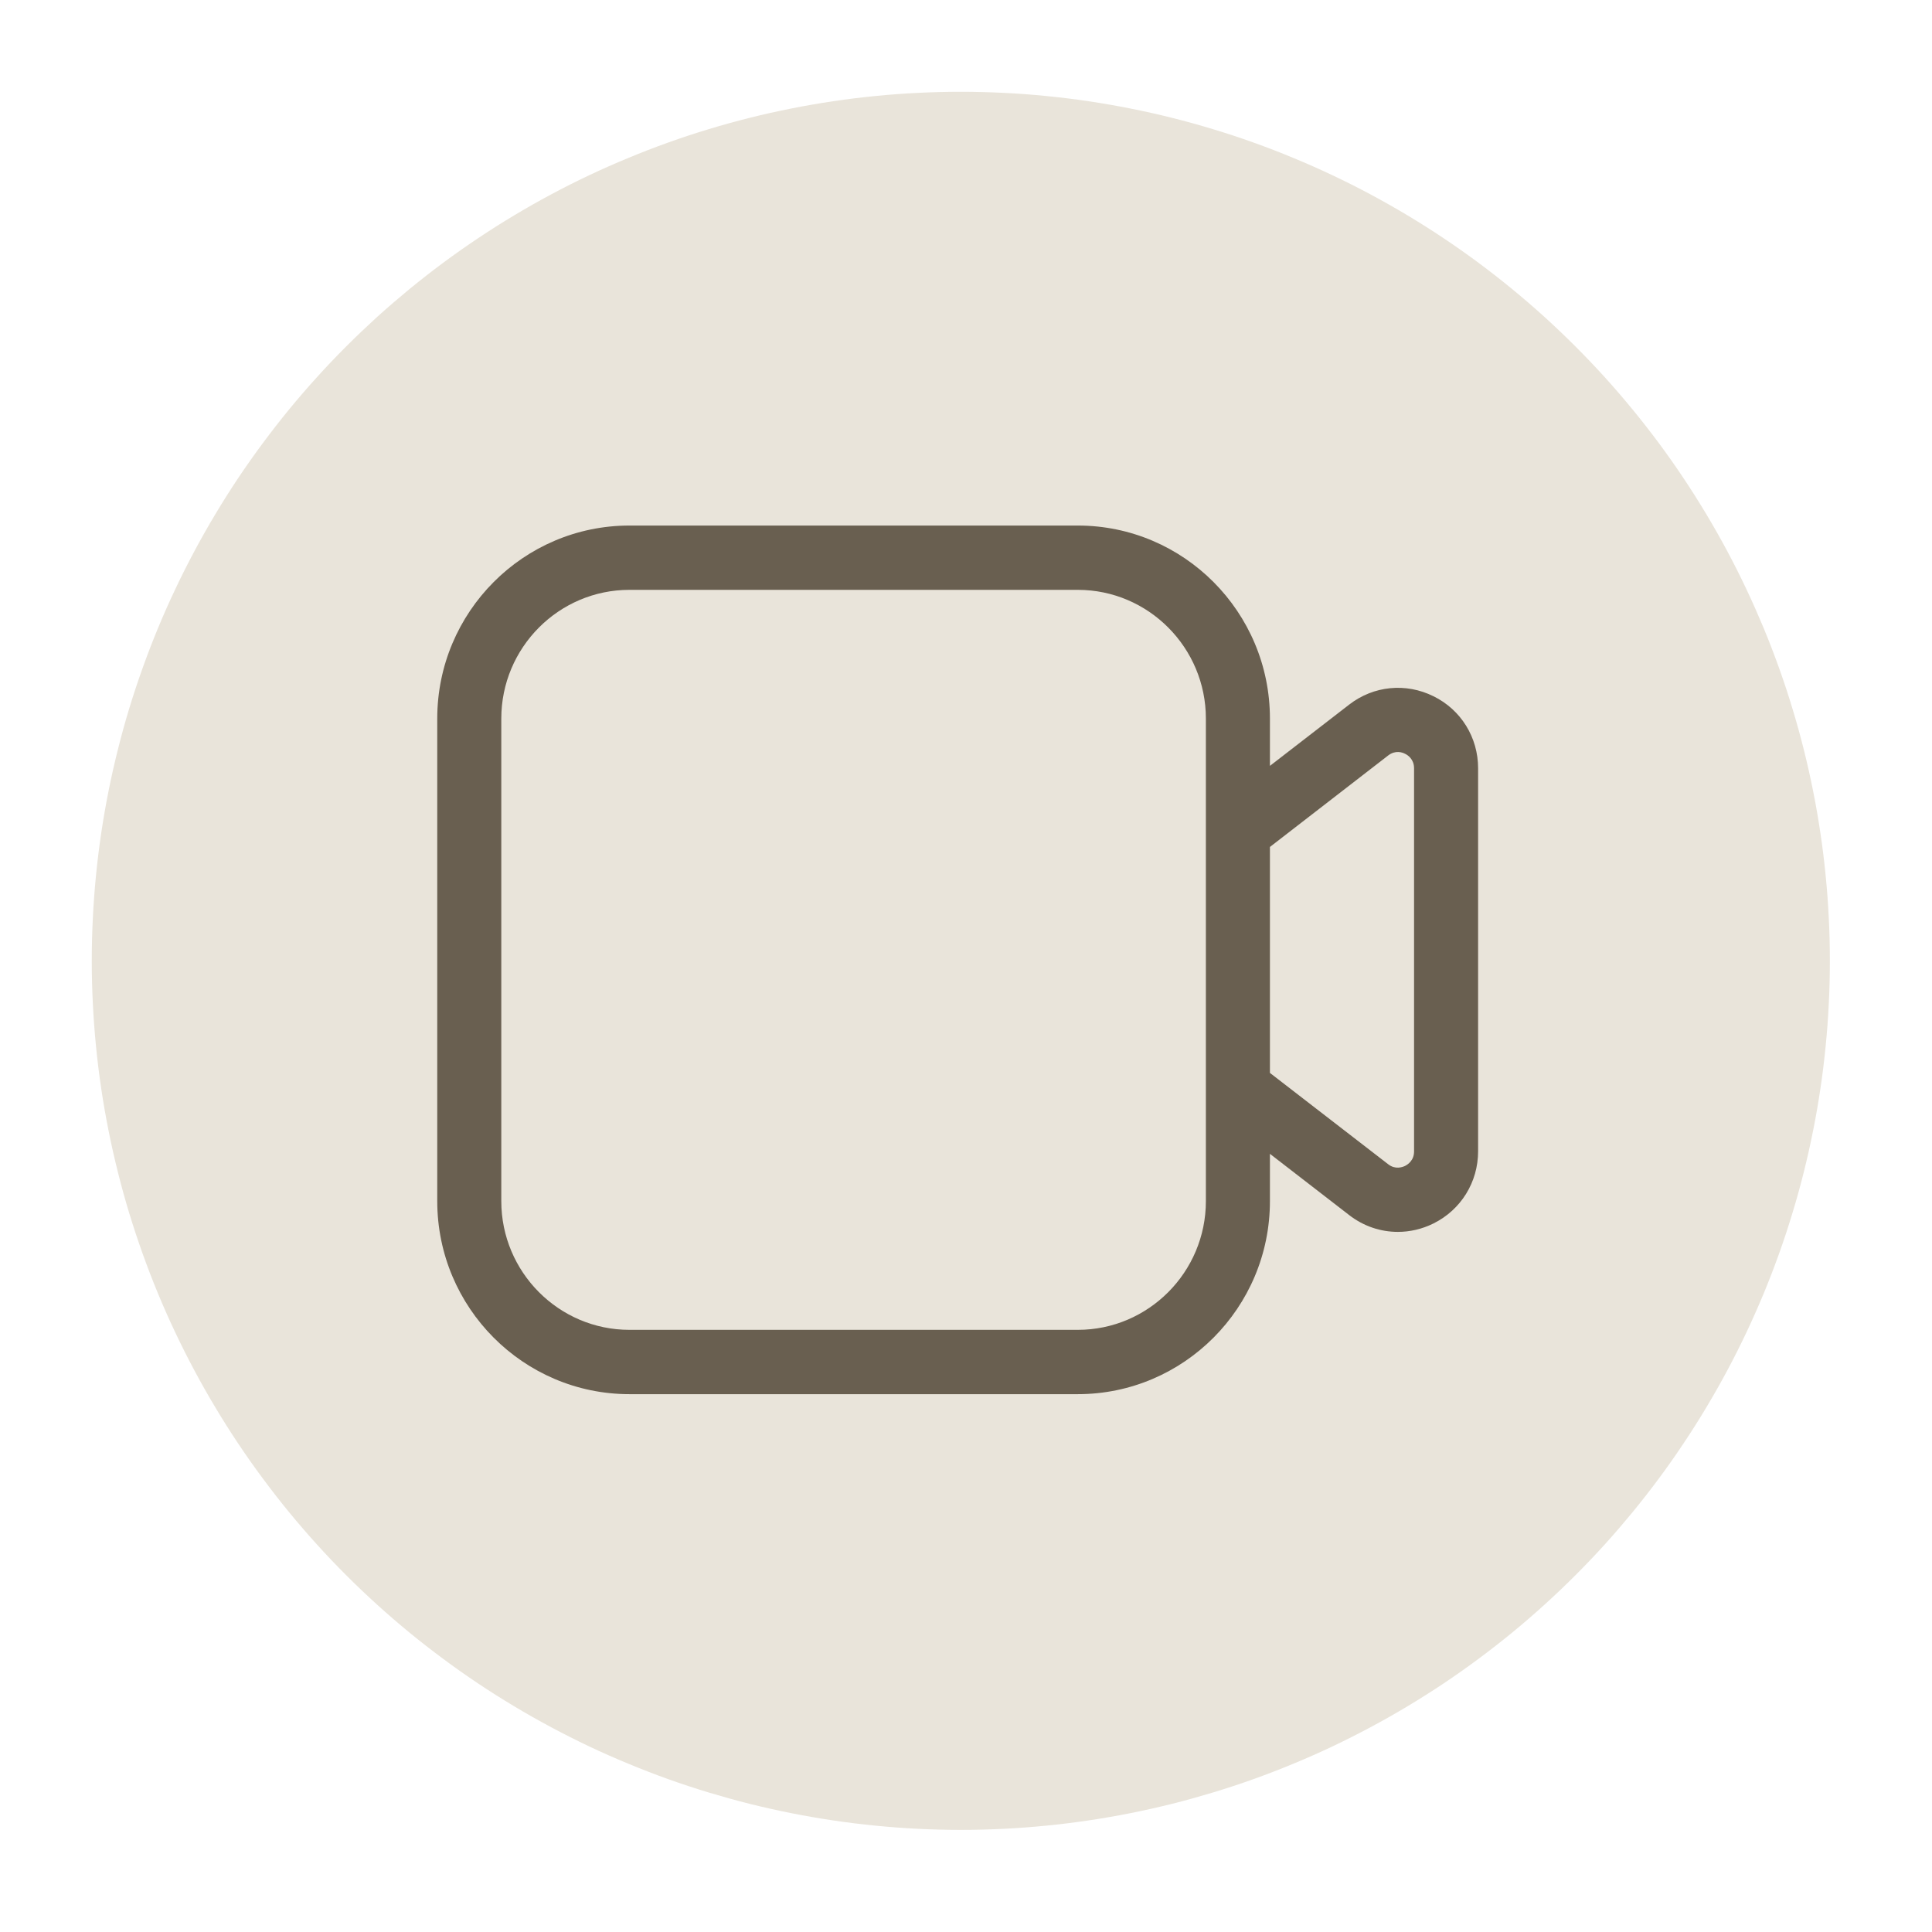
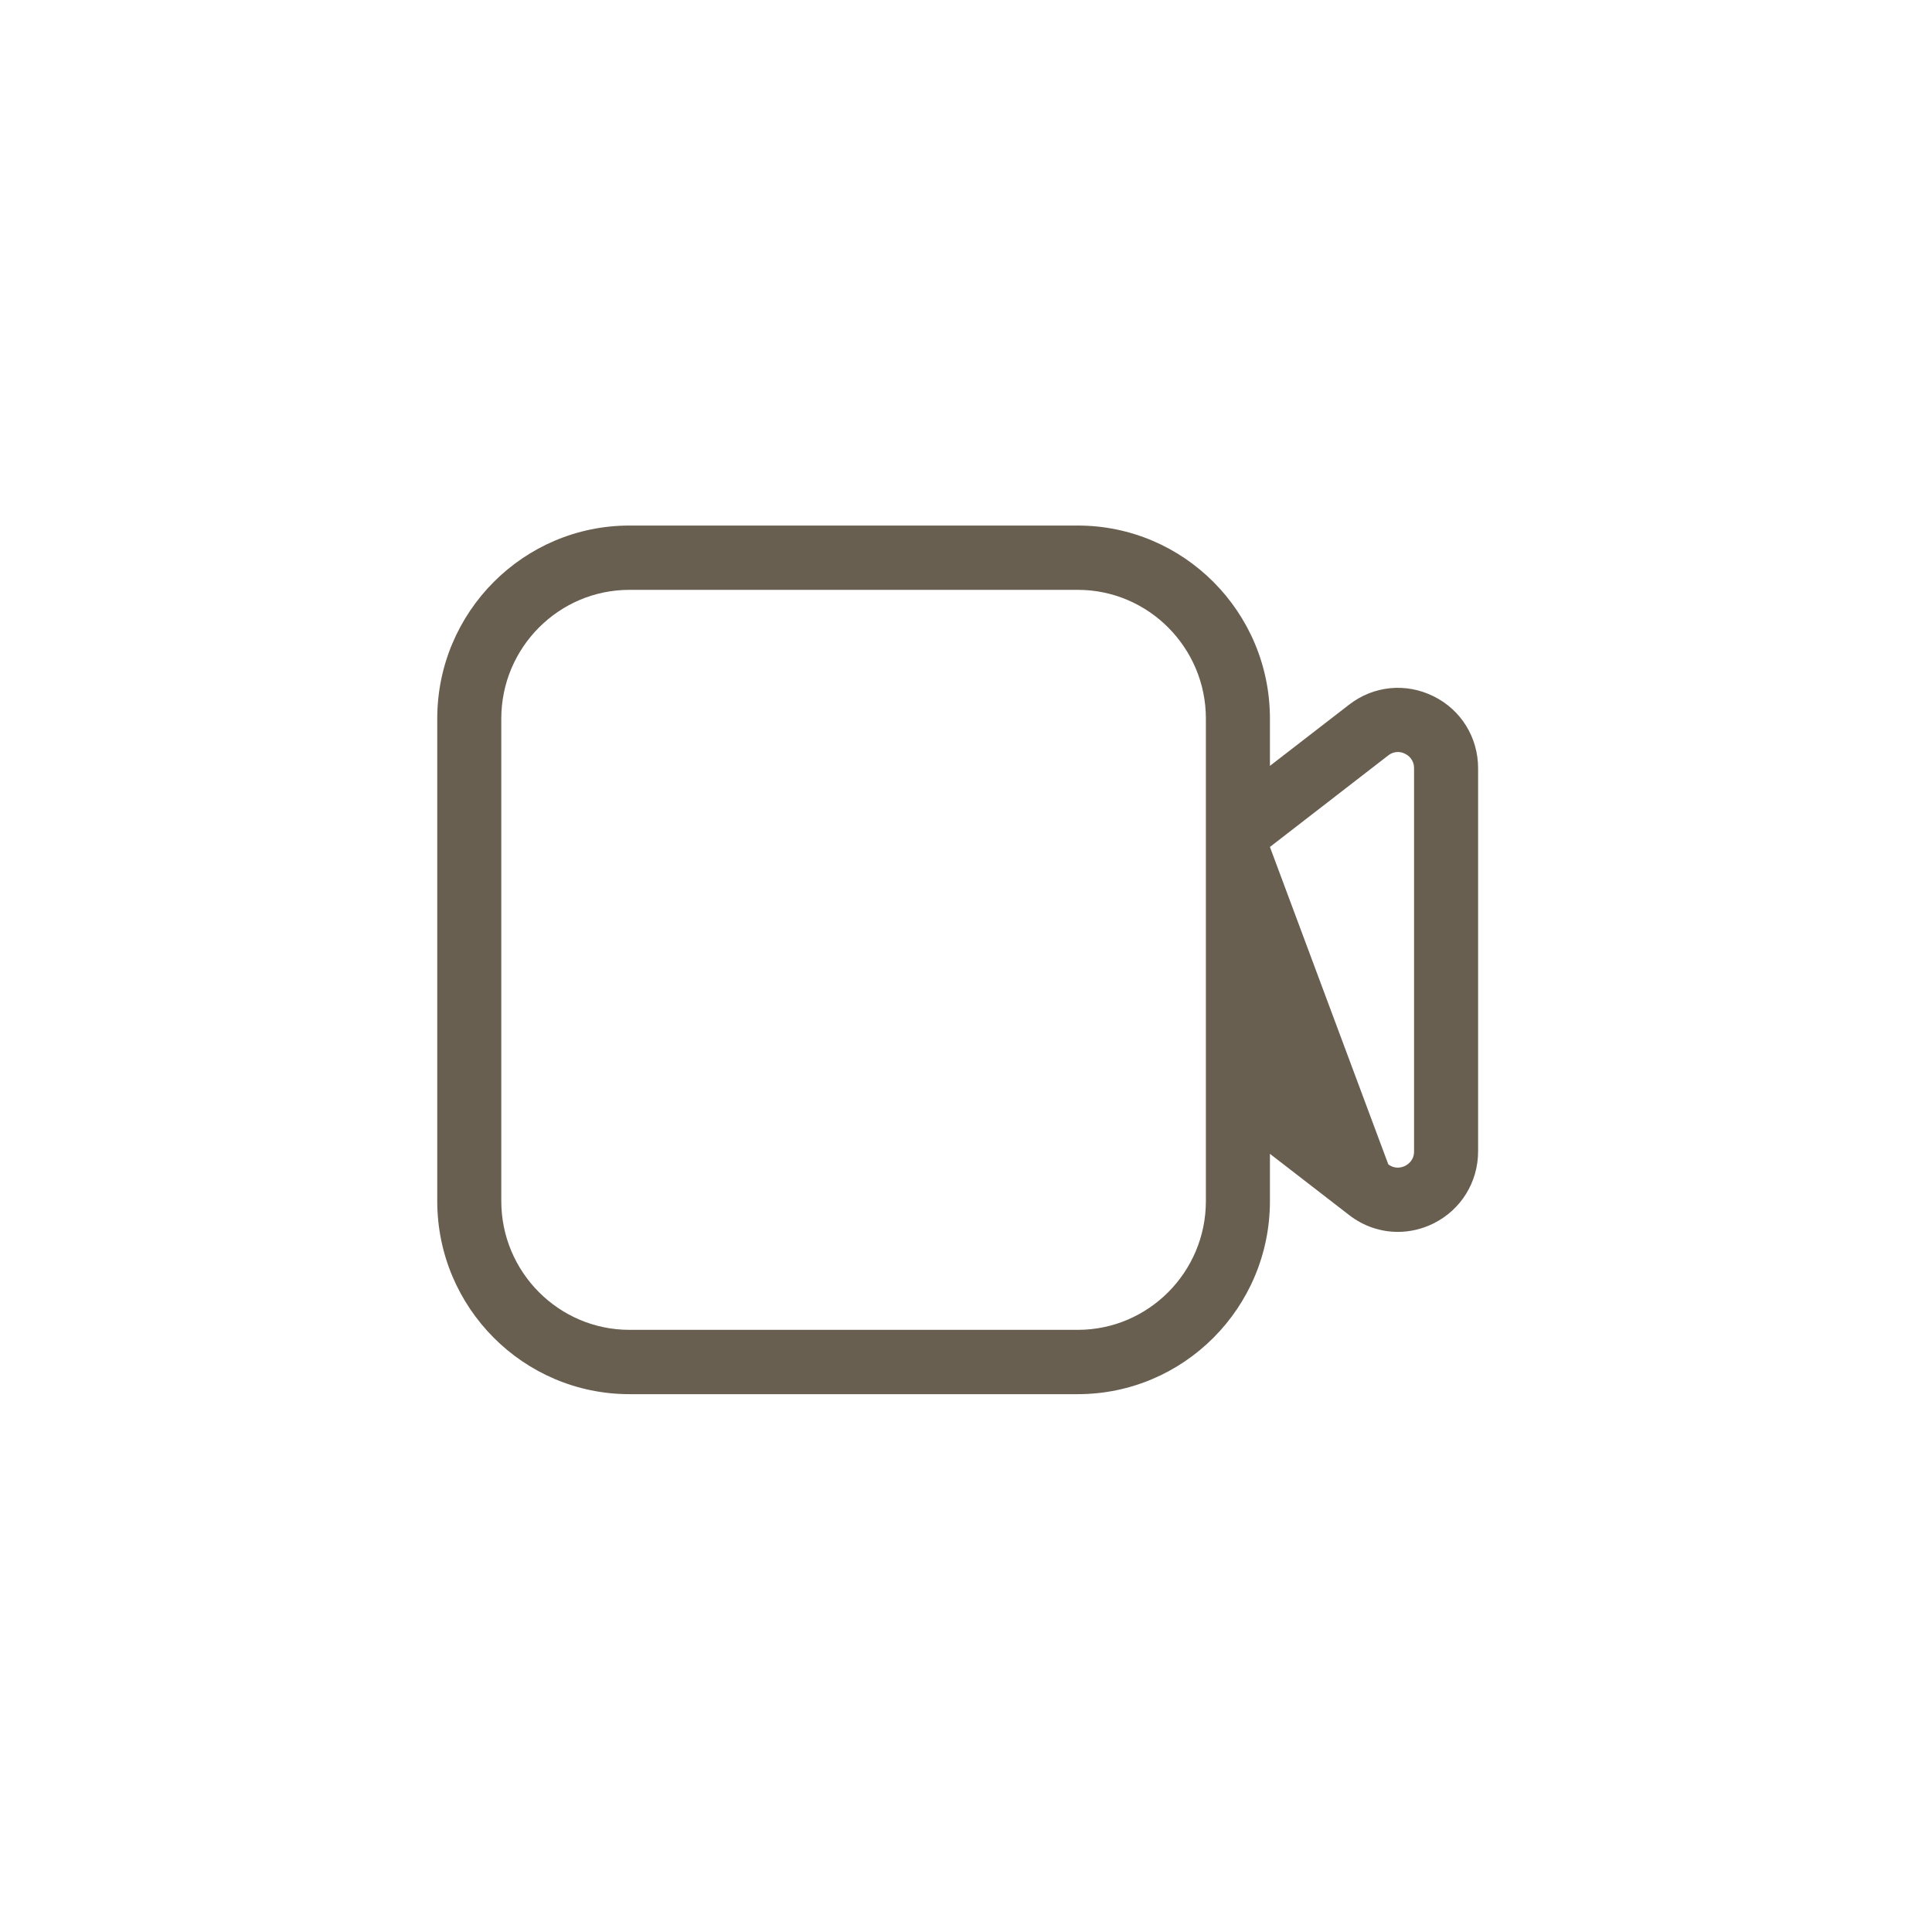
<svg xmlns="http://www.w3.org/2000/svg" width="188" zoomAndPan="magnify" viewBox="0 0 141.12 141.75" height="188" preserveAspectRatio="xMidYMid meet" version="1.0">
  <defs>
    <clipPath id="b57528349d">
      <path d="M 6.418 6.734 L 133.941 6.734 L 133.941 134.258 L 6.418 134.258 Z M 6.418 6.734 " clip-rule="nonzero" />
    </clipPath>
    <clipPath id="13ccbafb31">
      <path d="M 31.766 38.543 L 108.133 38.543 L 108.133 102.305 L 31.766 102.305 Z M 31.766 38.543 " clip-rule="nonzero" />
    </clipPath>
  </defs>
  <g clip-path="url(#b57528349d)">
-     <path fill="#e9e4da" d="M 133.941 70.496 C 133.941 71.539 133.918 72.582 133.863 73.625 C 133.812 74.668 133.738 75.707 133.633 76.746 C 133.531 77.785 133.406 78.82 133.25 79.852 C 133.098 80.883 132.922 81.91 132.715 82.934 C 132.512 83.957 132.285 84.977 132.031 85.988 C 131.777 87 131.5 88.008 131.195 89.004 C 130.895 90.004 130.566 90.992 130.215 91.977 C 129.863 92.957 129.488 93.934 129.09 94.895 C 128.688 95.859 128.266 96.812 127.82 97.758 C 127.375 98.699 126.906 99.633 126.414 100.551 C 125.922 101.473 125.406 102.379 124.871 103.273 C 124.332 104.172 123.777 105.051 123.195 105.918 C 122.617 106.785 122.016 107.641 121.395 108.477 C 120.773 109.316 120.129 110.137 119.469 110.945 C 118.805 111.75 118.125 112.543 117.426 113.316 C 116.723 114.09 116.004 114.844 115.266 115.582 C 114.527 116.32 113.773 117.039 113 117.738 C 112.227 118.441 111.438 119.121 110.629 119.785 C 109.824 120.445 109 121.086 108.164 121.707 C 107.324 122.332 106.473 122.93 105.605 123.512 C 104.738 124.09 103.855 124.648 102.961 125.184 C 102.066 125.723 101.156 126.234 100.238 126.727 C 99.316 127.219 98.387 127.688 97.441 128.137 C 96.5 128.582 95.547 129.004 94.582 129.402 C 93.617 129.801 92.645 130.18 91.66 130.531 C 90.68 130.883 89.688 131.207 88.688 131.512 C 87.691 131.812 86.684 132.094 85.672 132.348 C 84.66 132.598 83.645 132.828 82.621 133.031 C 81.598 133.234 80.57 133.414 79.535 133.566 C 78.504 133.719 77.469 133.848 76.43 133.949 C 75.391 134.051 74.352 134.129 73.309 134.18 C 72.266 134.23 71.223 134.258 70.18 134.258 C 69.137 134.258 68.094 134.23 67.051 134.18 C 66.008 134.129 64.969 134.051 63.93 133.949 C 62.891 133.848 61.855 133.719 60.824 133.566 C 59.793 133.414 58.766 133.234 57.742 133.031 C 56.719 132.828 55.699 132.598 54.688 132.348 C 53.676 132.094 52.672 131.812 51.672 131.512 C 50.672 131.207 49.684 130.883 48.699 130.531 C 47.719 130.18 46.746 129.801 45.781 129.402 C 44.816 129.004 43.863 128.582 42.918 128.137 C 41.977 127.688 41.043 127.219 40.125 126.727 C 39.203 126.234 38.297 125.723 37.402 125.184 C 36.504 124.648 35.625 124.09 34.758 123.512 C 33.891 122.93 33.035 122.332 32.199 121.707 C 31.359 121.086 30.539 120.445 29.73 119.785 C 28.926 119.121 28.133 118.441 27.359 117.738 C 26.59 117.039 25.832 116.32 25.094 115.582 C 24.355 114.844 23.637 114.09 22.938 113.316 C 22.234 112.543 21.555 111.75 20.891 110.945 C 20.23 110.137 19.59 109.316 18.969 108.477 C 18.344 107.641 17.746 106.785 17.164 105.918 C 16.586 105.051 16.027 104.172 15.492 103.273 C 14.953 102.379 14.441 101.473 13.949 100.551 C 13.457 99.633 12.988 98.699 12.543 97.758 C 12.094 96.812 11.672 95.859 11.273 94.895 C 10.875 93.934 10.5 92.957 10.148 91.977 C 9.797 90.992 9.469 90.004 9.164 89.004 C 8.863 88.008 8.582 87 8.332 85.988 C 8.078 84.977 7.848 83.957 7.645 82.934 C 7.441 81.91 7.262 80.883 7.109 79.852 C 6.957 78.82 6.828 77.785 6.727 76.746 C 6.625 75.707 6.547 74.668 6.496 73.625 C 6.445 72.582 6.418 71.539 6.418 70.496 C 6.418 69.453 6.445 68.41 6.496 67.367 C 6.547 66.324 6.625 65.285 6.727 64.246 C 6.828 63.207 6.957 62.172 7.109 61.141 C 7.262 60.109 7.441 59.078 7.645 58.055 C 7.848 57.031 8.078 56.016 8.332 55.004 C 8.582 53.992 8.863 52.984 9.164 51.988 C 9.469 50.988 9.797 49.996 10.148 49.016 C 10.5 48.031 10.875 47.059 11.273 46.094 C 11.672 45.133 12.094 44.176 12.543 43.234 C 12.988 42.289 13.457 41.359 13.949 40.438 C 14.441 39.52 14.953 38.609 15.492 37.715 C 16.027 36.82 16.586 35.938 17.164 35.07 C 17.746 34.203 18.344 33.352 18.969 32.512 C 19.59 31.676 20.23 30.852 20.891 30.047 C 21.555 29.238 22.234 28.449 22.938 27.676 C 23.637 26.902 24.355 26.148 25.094 25.41 C 25.832 24.672 26.59 23.953 27.359 23.25 C 28.133 22.551 28.926 21.871 29.73 21.207 C 30.539 20.547 31.359 19.902 32.199 19.281 C 33.035 18.66 33.891 18.059 34.758 17.48 C 35.625 16.898 36.504 16.344 37.402 15.805 C 38.297 15.27 39.203 14.754 40.125 14.262 C 41.043 13.77 41.977 13.301 42.918 12.855 C 43.863 12.41 44.816 11.988 45.781 11.59 C 46.746 11.188 47.719 10.812 48.699 10.461 C 49.684 10.109 50.672 9.781 51.672 9.48 C 52.672 9.176 53.676 8.898 54.688 8.645 C 55.699 8.391 56.719 8.164 57.742 7.961 C 58.766 7.758 59.793 7.578 60.824 7.426 C 61.855 7.27 62.891 7.145 63.93 7.043 C 64.969 6.938 66.008 6.863 67.051 6.812 C 68.094 6.762 69.137 6.734 70.18 6.734 C 71.223 6.734 72.266 6.762 73.309 6.812 C 74.352 6.863 75.391 6.938 76.43 7.043 C 77.469 7.145 78.504 7.27 79.535 7.426 C 80.57 7.578 81.598 7.758 82.621 7.961 C 83.645 8.164 84.66 8.391 85.672 8.645 C 86.684 8.898 87.691 9.176 88.688 9.48 C 89.688 9.781 90.68 10.109 91.66 10.461 C 92.645 10.812 93.617 11.188 94.582 11.59 C 95.547 11.988 96.5 12.41 97.441 12.855 C 98.387 13.301 99.316 13.77 100.238 14.262 C 101.156 14.754 102.066 15.27 102.961 15.805 C 103.855 16.344 104.738 16.898 105.605 17.48 C 106.473 18.059 107.324 18.66 108.164 19.281 C 109 19.902 109.824 20.547 110.629 21.207 C 111.438 21.871 112.227 22.551 113 23.25 C 113.773 23.953 114.527 24.672 115.266 25.41 C 116.004 26.148 116.723 26.902 117.426 27.676 C 118.125 28.449 118.805 29.238 119.469 30.047 C 120.129 30.852 120.773 31.676 121.395 32.512 C 122.016 33.352 122.617 34.203 123.195 35.07 C 123.777 35.938 124.332 36.82 124.871 37.715 C 125.406 38.609 125.922 39.52 126.414 40.438 C 126.906 41.359 127.375 42.289 127.82 43.234 C 128.266 44.176 128.688 45.133 129.09 46.094 C 129.488 47.059 129.863 48.031 130.215 49.016 C 130.566 49.996 130.895 50.988 131.195 51.988 C 131.5 52.984 131.777 53.992 132.031 55.004 C 132.285 56.016 132.512 57.031 132.715 58.055 C 132.922 59.078 133.098 60.109 133.25 61.141 C 133.406 62.172 133.531 63.207 133.633 64.246 C 133.738 65.285 133.812 66.324 133.863 67.367 C 133.918 68.41 133.941 69.453 133.941 70.496 Z M 133.941 70.496 " fill-opacity="1" fill-rule="nonzero" />
-   </g>
+     </g>
  <g clip-path="url(#13ccbafb31)">
-     <path fill="#695f50" d="M 104.855 51.082 C 102.832 50.078 100.461 50.312 98.676 51.695 L 92.859 56.191 L 92.859 52.723 C 92.859 44.906 86.539 38.559 78.762 38.559 L 45.867 38.559 C 38.09 38.559 31.766 44.906 31.766 52.723 L 31.766 88.125 C 31.766 95.941 38.09 102.289 45.867 102.289 L 78.762 102.289 C 86.539 102.289 92.859 95.941 92.859 88.125 L 92.859 84.656 L 98.676 89.152 C 99.73 89.969 100.977 90.383 102.246 90.383 C 103.129 90.383 104.02 90.18 104.855 89.766 C 106.875 88.766 108.133 86.734 108.133 84.469 L 108.133 56.367 C 108.133 54.102 106.875 52.07 104.855 51.082 Z M 88.16 88.125 C 88.16 93.332 83.941 97.57 78.762 97.57 L 45.867 97.57 C 40.684 97.57 36.465 93.332 36.465 88.125 L 36.465 52.723 C 36.465 47.516 40.684 43.277 45.867 43.277 L 78.762 43.277 C 83.941 43.277 88.16 47.516 88.16 52.723 Z M 103.434 84.48 C 103.434 85.141 102.977 85.438 102.773 85.543 C 102.574 85.637 102.059 85.824 101.543 85.426 L 92.859 78.719 L 92.859 62.141 L 101.543 55.422 C 102.07 55.023 102.574 55.199 102.773 55.305 C 102.977 55.398 103.434 55.707 103.434 56.367 Z M 103.434 84.48 " fill-opacity="1" fill-rule="nonzero" />
+     <path fill="#695f50" d="M 104.855 51.082 C 102.832 50.078 100.461 50.312 98.676 51.695 L 92.859 56.191 L 92.859 52.723 C 92.859 44.906 86.539 38.559 78.762 38.559 L 45.867 38.559 C 38.09 38.559 31.766 44.906 31.766 52.723 L 31.766 88.125 C 31.766 95.941 38.09 102.289 45.867 102.289 L 78.762 102.289 C 86.539 102.289 92.859 95.941 92.859 88.125 L 92.859 84.656 L 98.676 89.152 C 99.73 89.969 100.977 90.383 102.246 90.383 C 103.129 90.383 104.02 90.18 104.855 89.766 C 106.875 88.766 108.133 86.734 108.133 84.469 L 108.133 56.367 C 108.133 54.102 106.875 52.07 104.855 51.082 Z M 88.16 88.125 C 88.16 93.332 83.941 97.57 78.762 97.57 L 45.867 97.57 C 40.684 97.57 36.465 93.332 36.465 88.125 L 36.465 52.723 C 36.465 47.516 40.684 43.277 45.867 43.277 L 78.762 43.277 C 83.941 43.277 88.16 47.516 88.16 52.723 Z M 103.434 84.48 C 103.434 85.141 102.977 85.438 102.773 85.543 C 102.574 85.637 102.059 85.824 101.543 85.426 L 92.859 62.141 L 101.543 55.422 C 102.07 55.023 102.574 55.199 102.773 55.305 C 102.977 55.398 103.434 55.707 103.434 56.367 Z M 103.434 84.48 " fill-opacity="1" fill-rule="nonzero" />
  </g>
</svg>